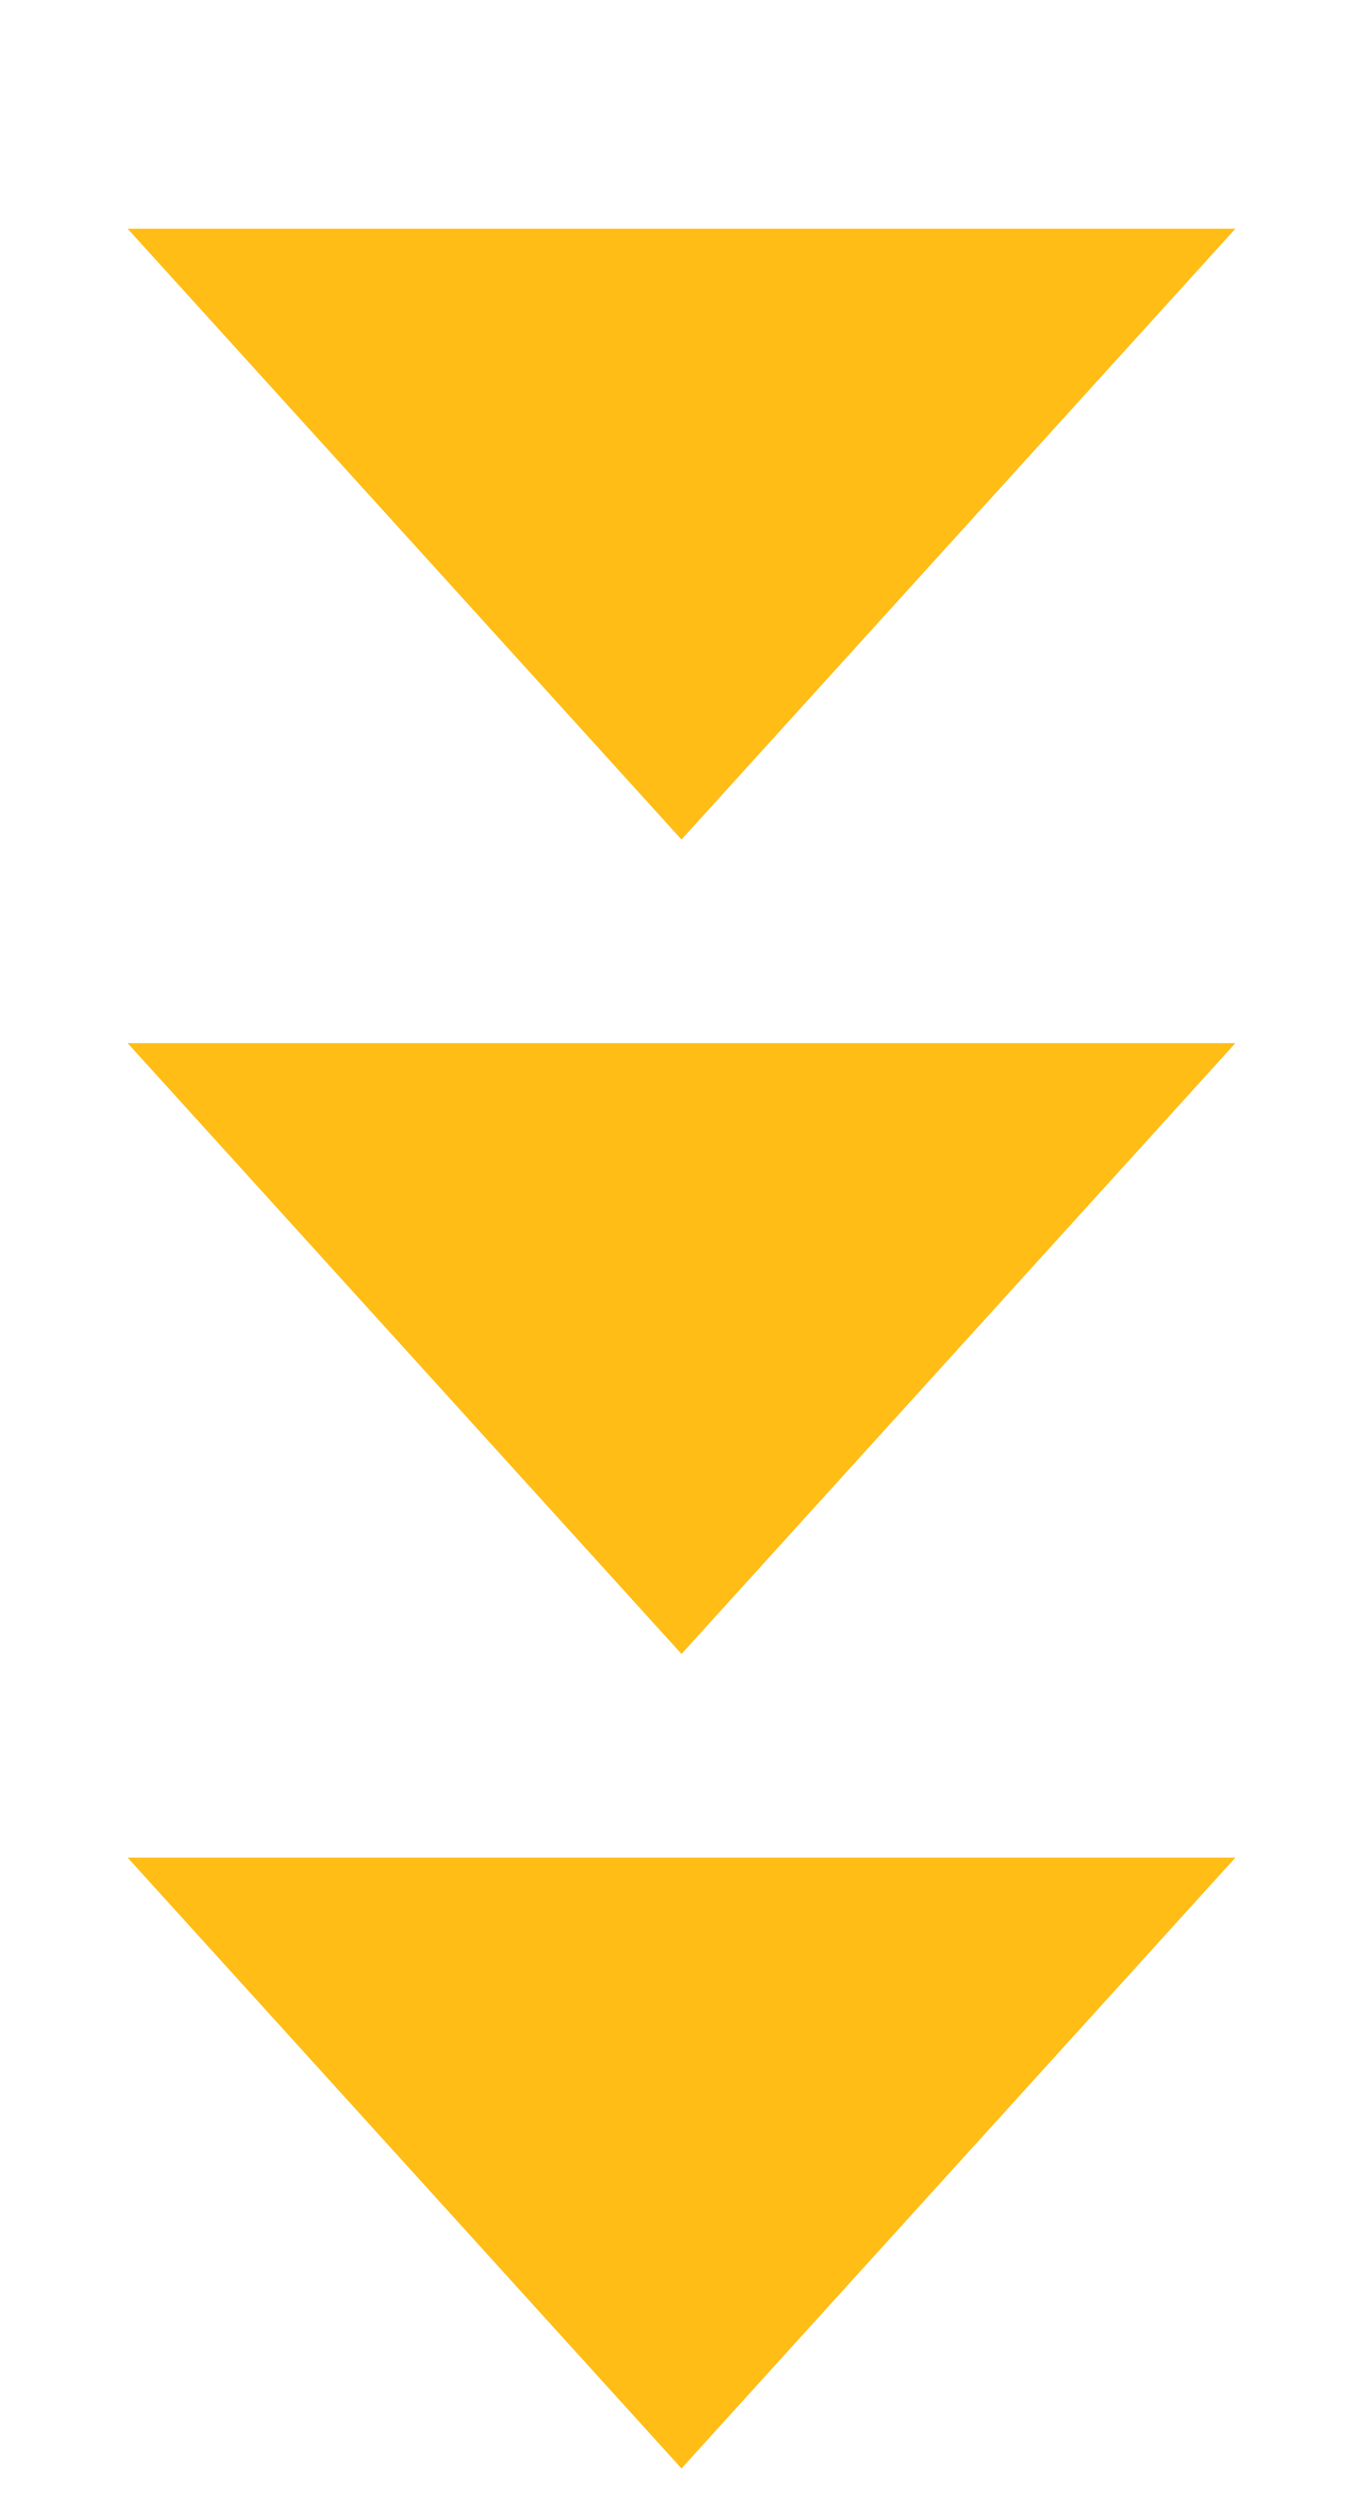
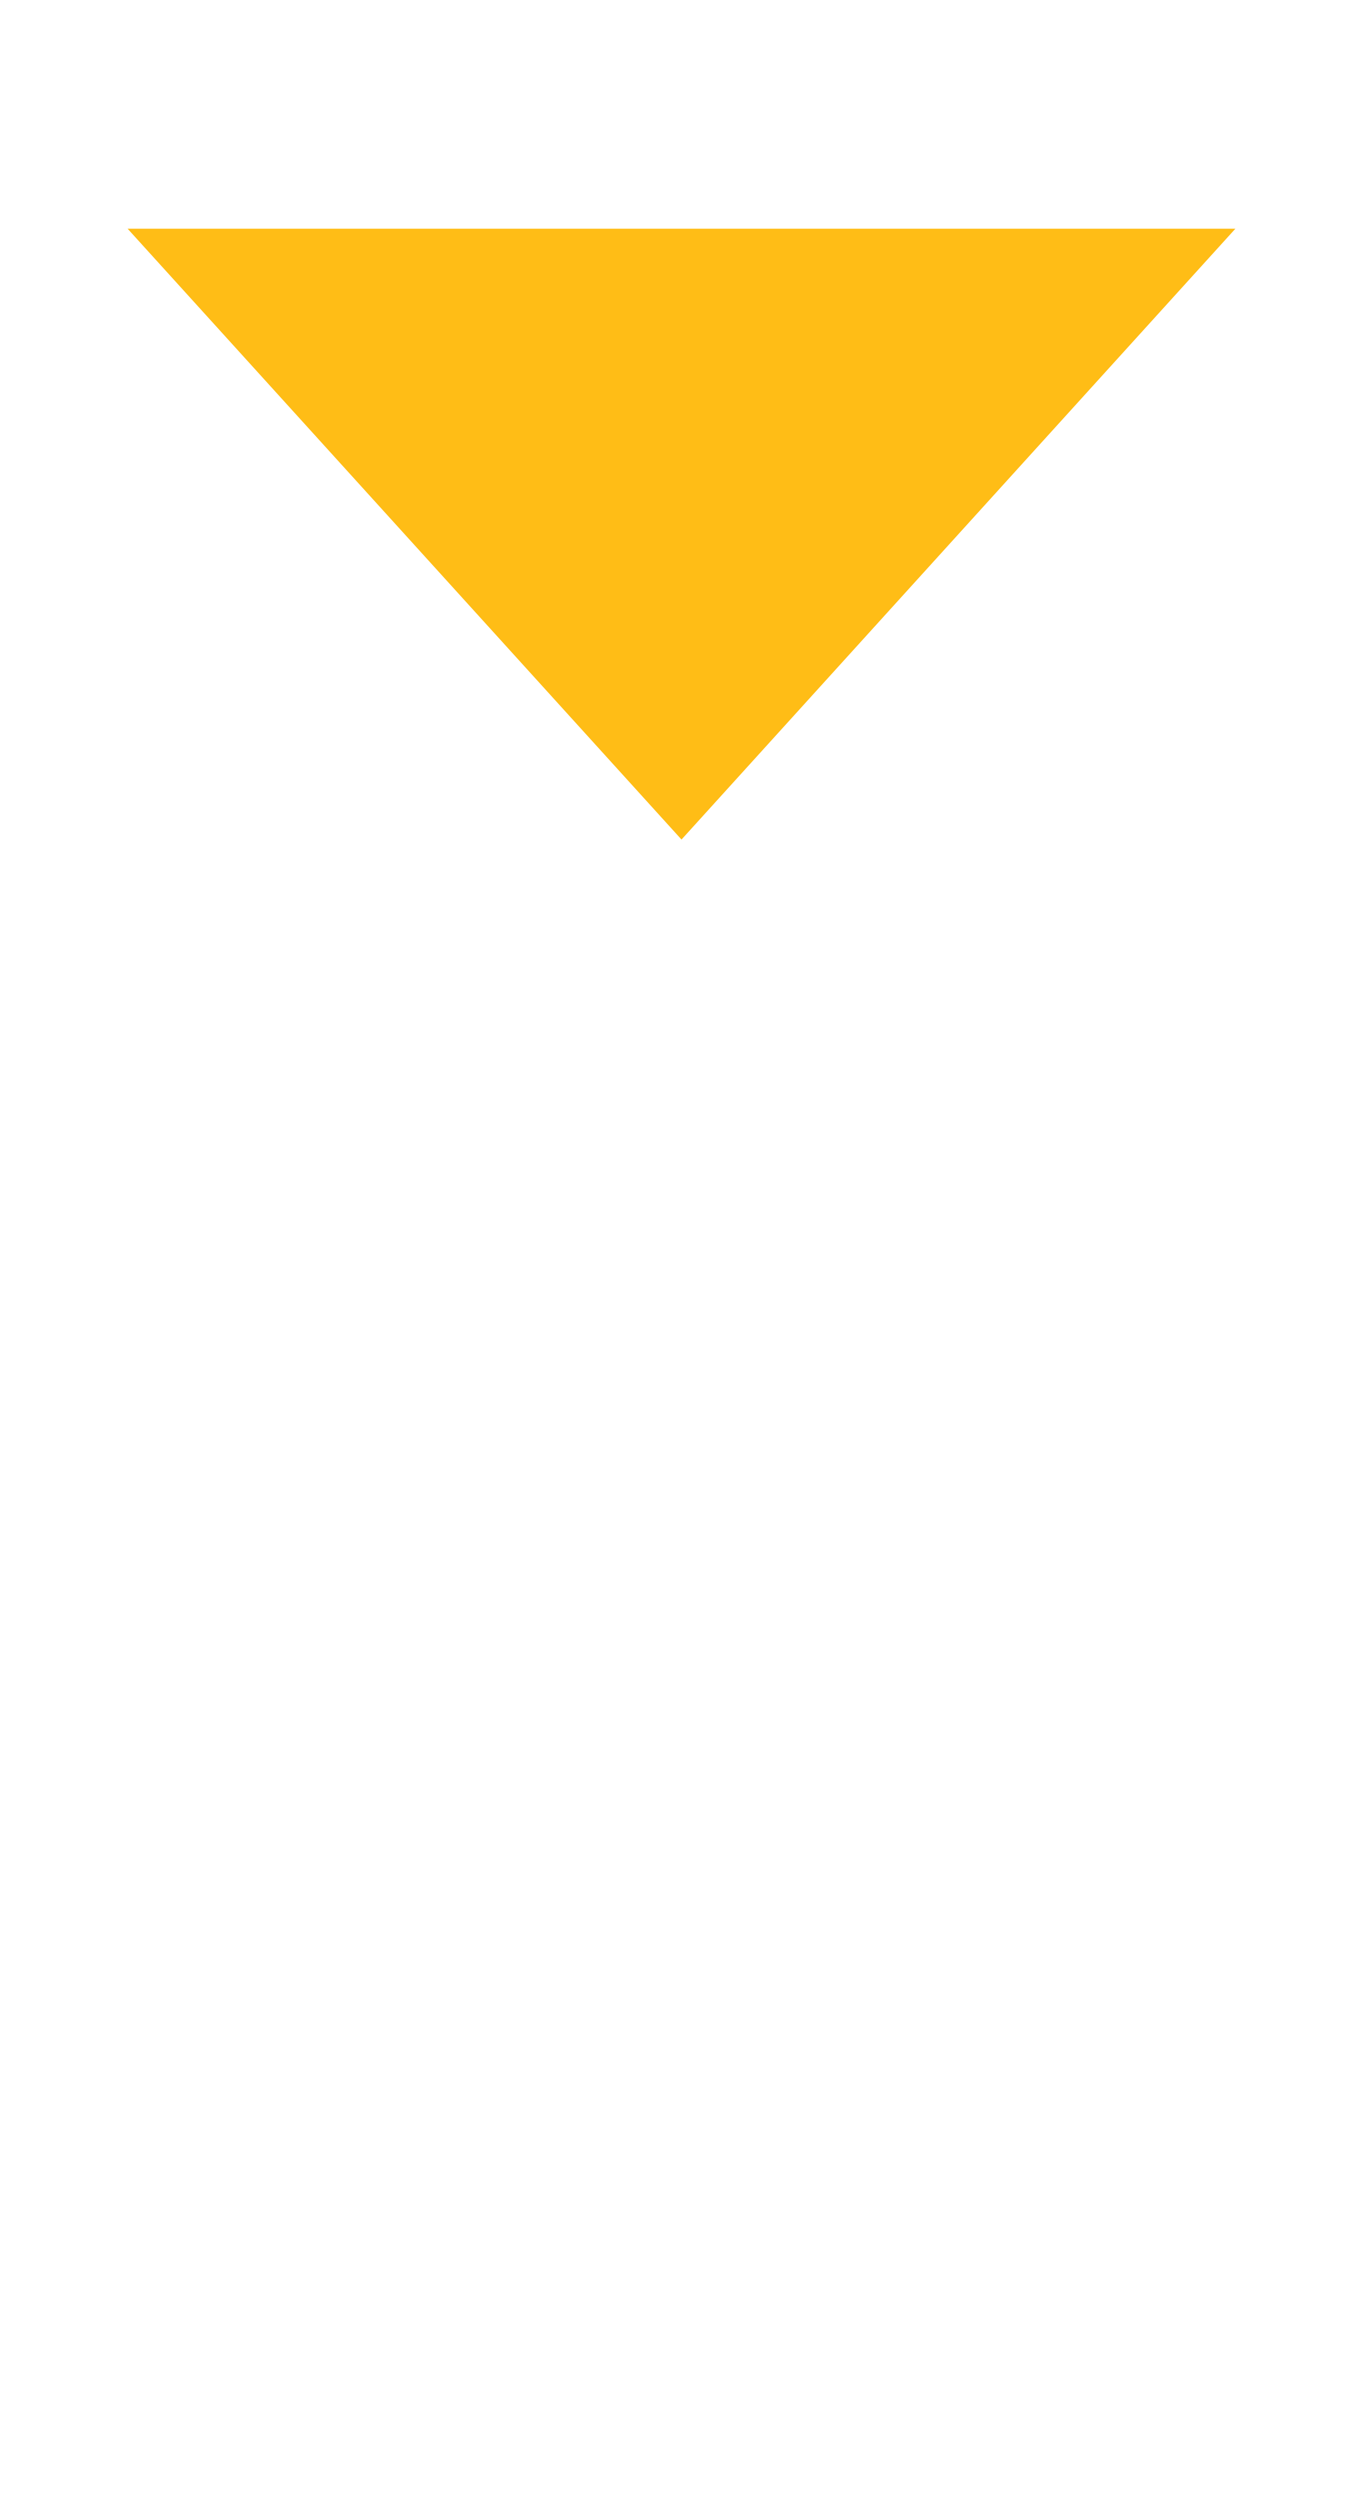
<svg xmlns="http://www.w3.org/2000/svg" width="24" height="44" viewBox="0 0 24 44" fill="none">
  <path d="M12 14.775L2.247 4.025L21.753 4.025L12 14.775Z" fill="#FFBD16" />
-   <path d="M12 29.108L2.247 18.358L21.753 18.358L12 29.108Z" fill="#FFBD16" />
-   <path d="M12 43.442L2.247 32.692L21.753 32.692L12 43.442Z" fill="#FFBD16" />
</svg>